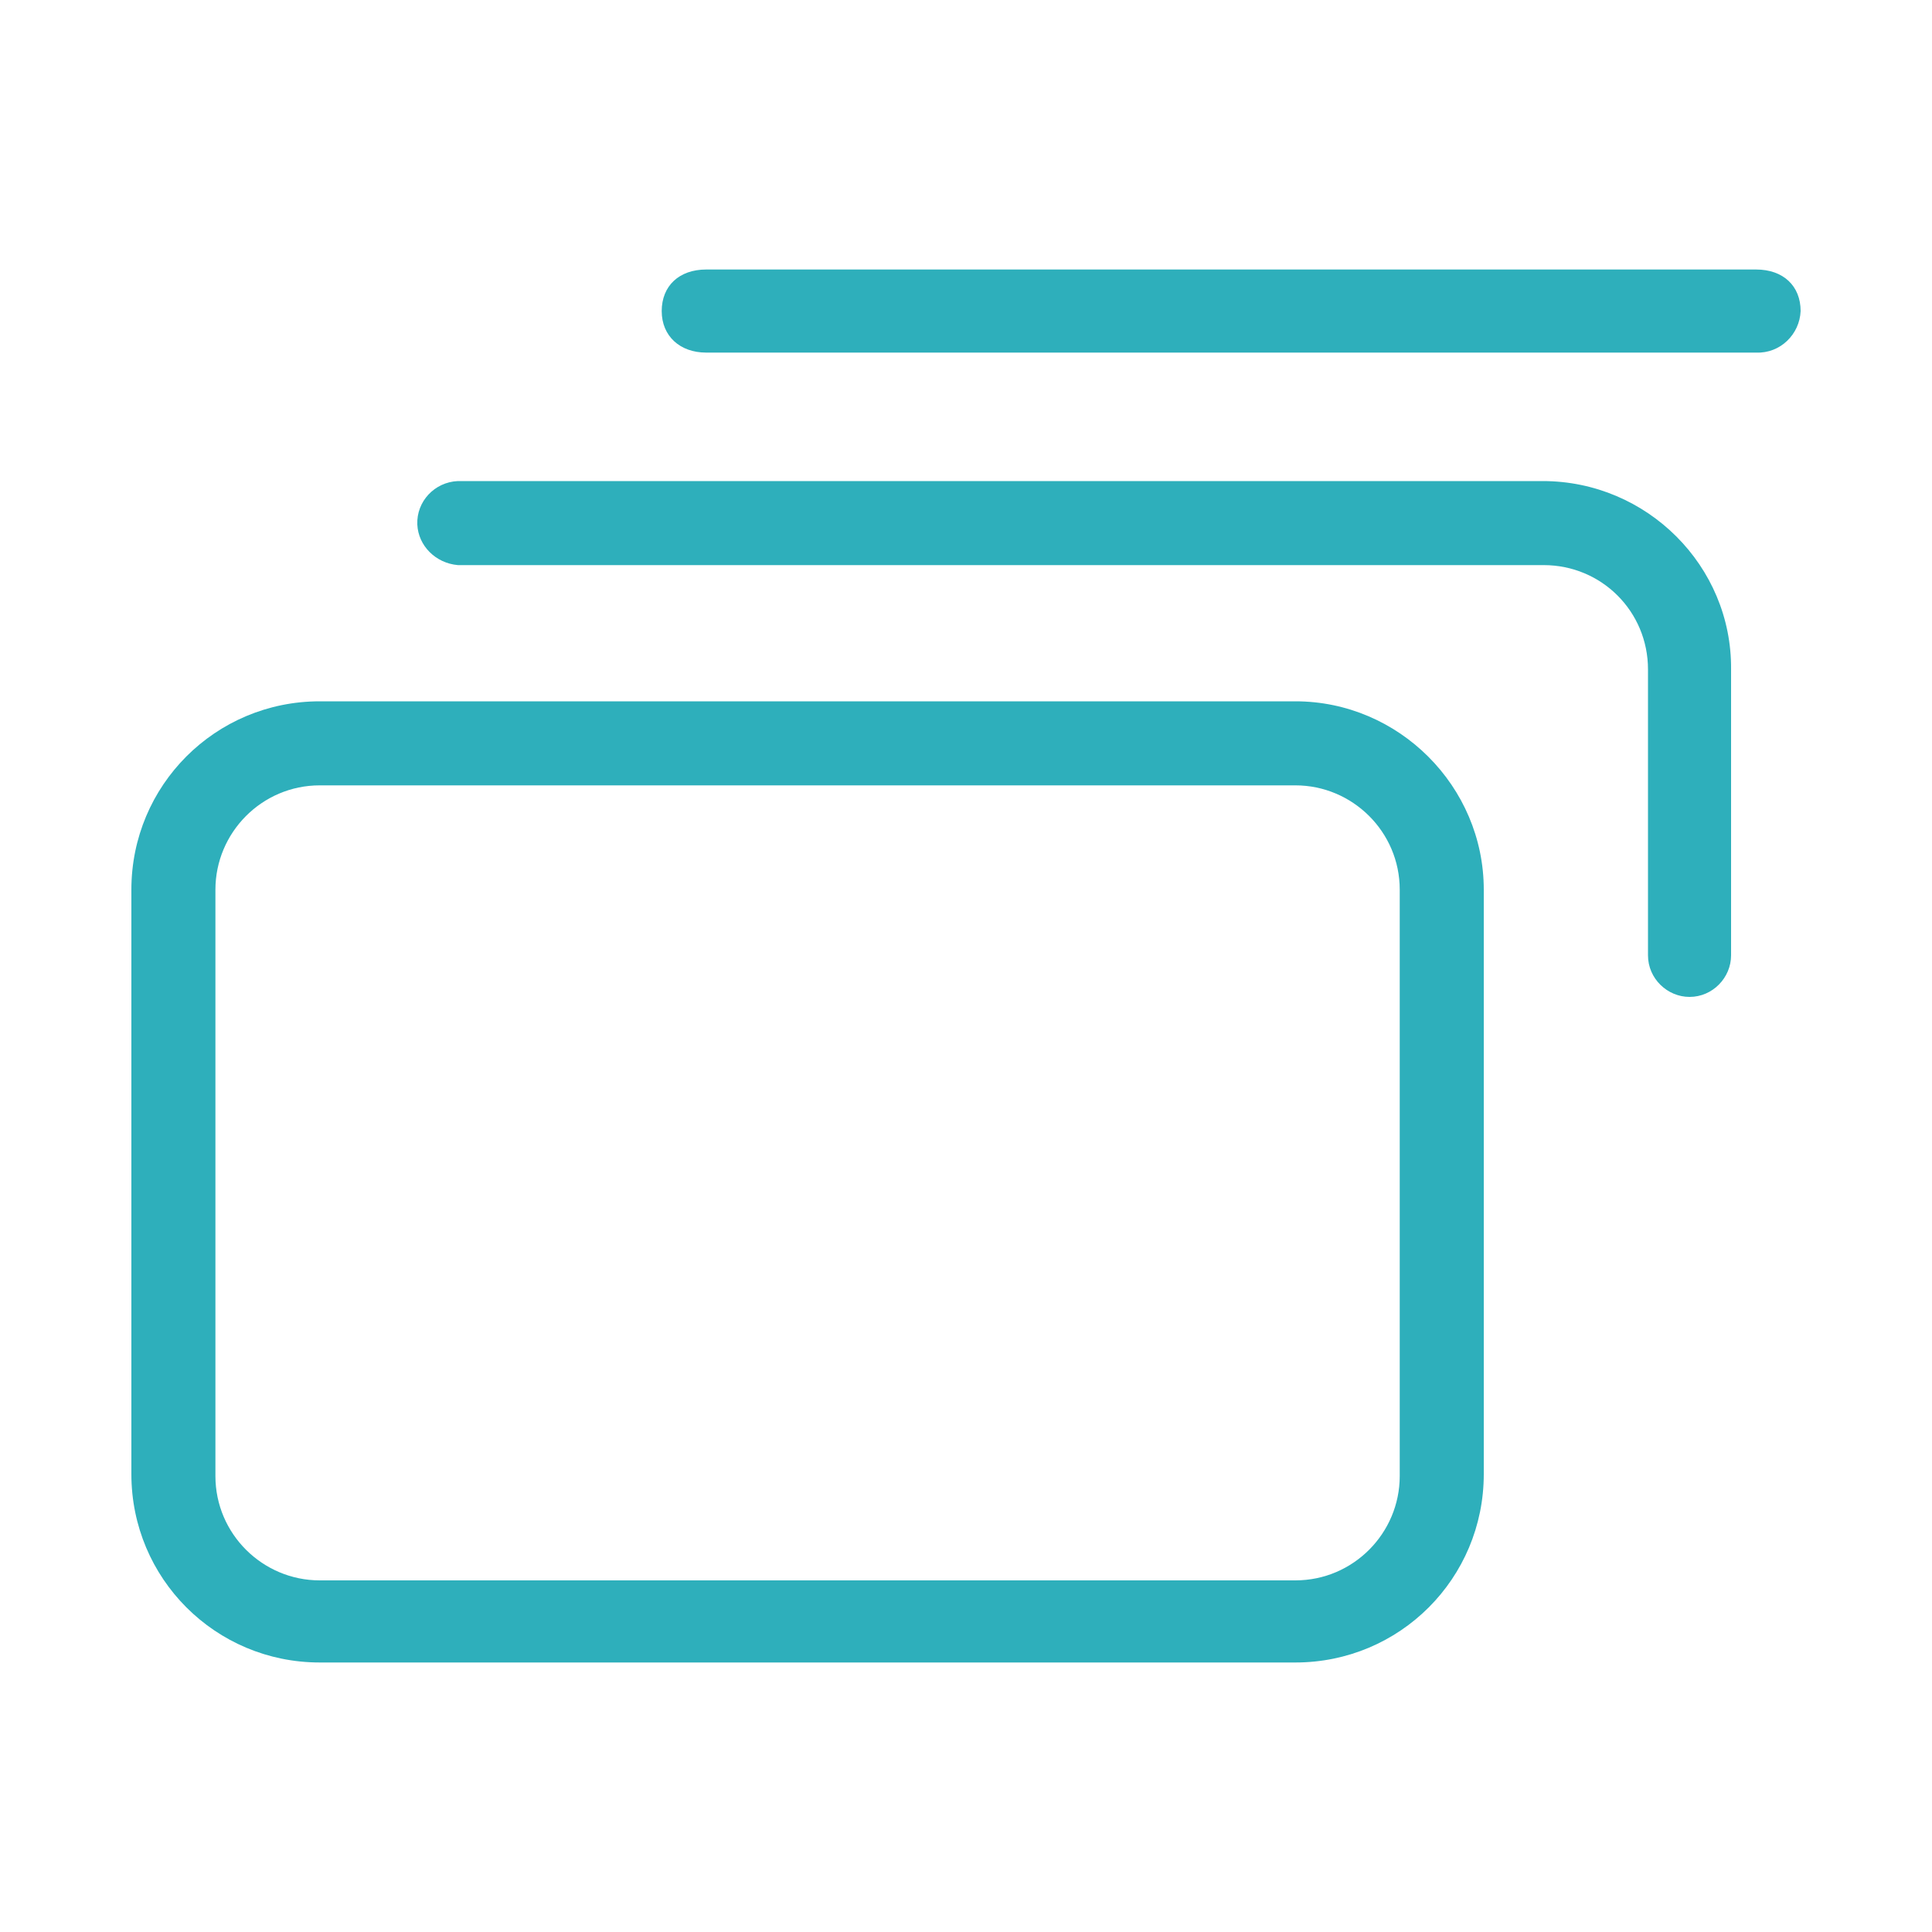
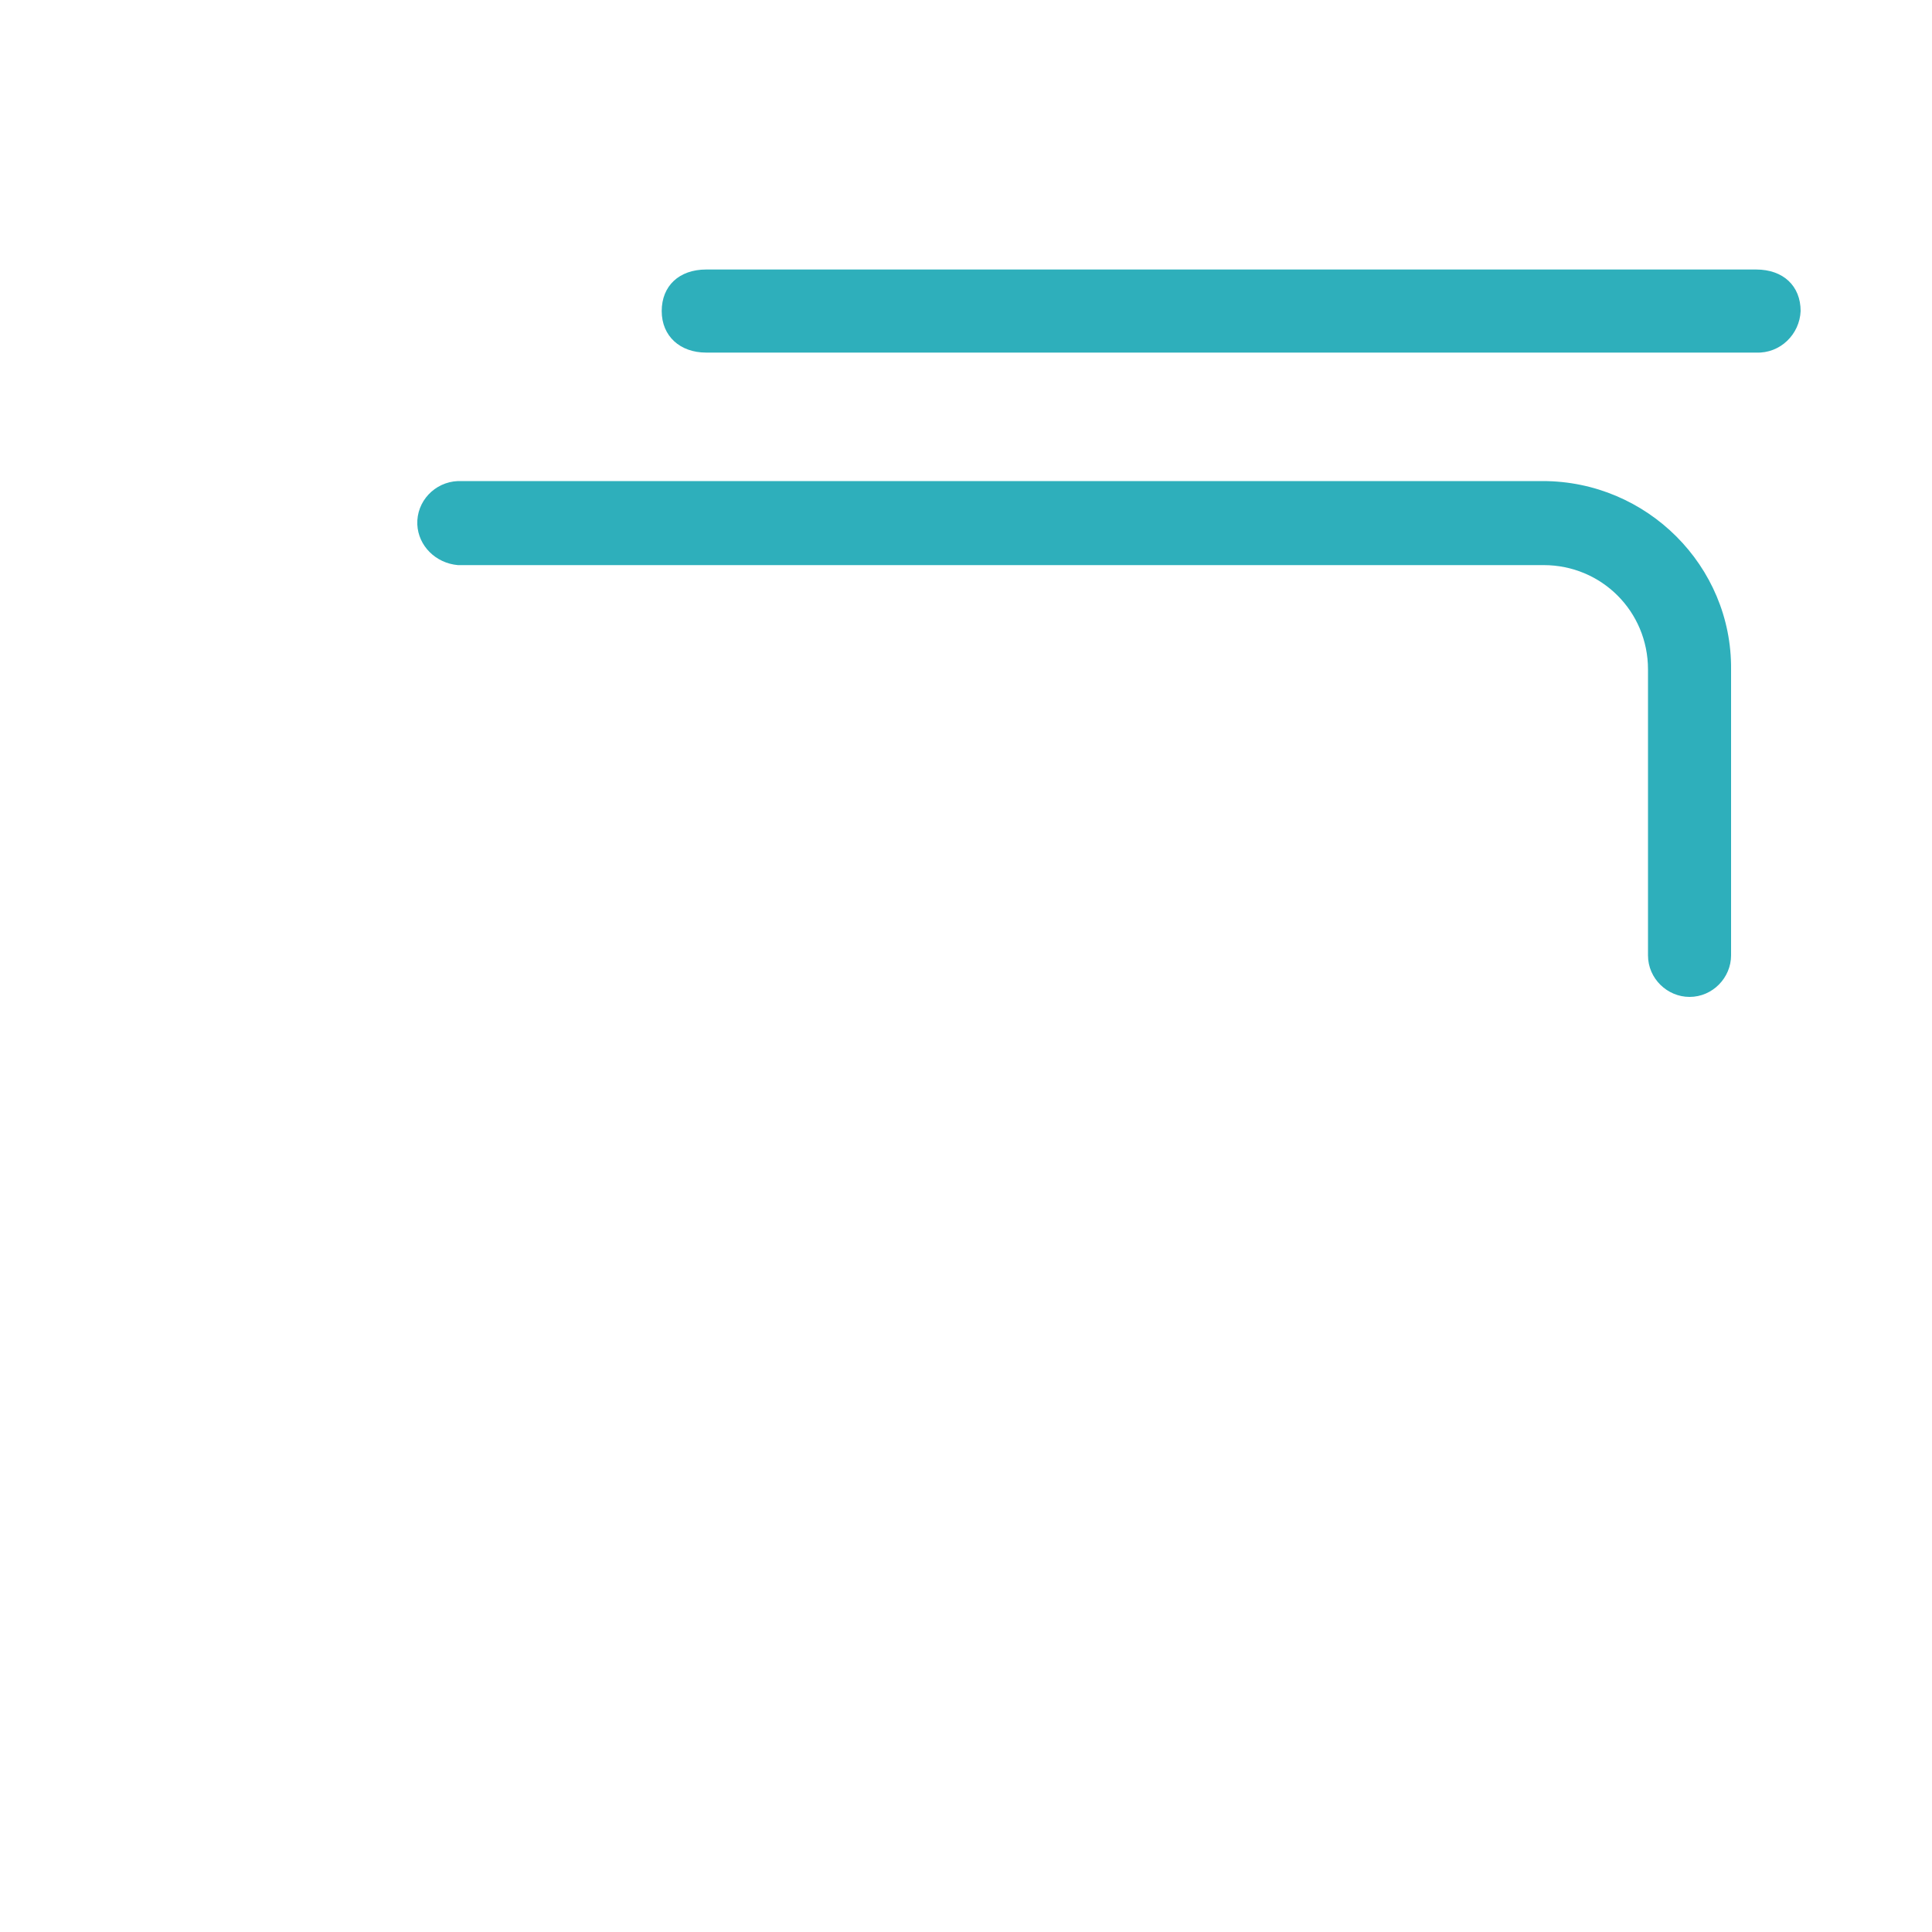
<svg xmlns="http://www.w3.org/2000/svg" version="1.1" id="图层_1" x="0px" y="0px" viewBox="0 0 200 200" style="enable-background:new 0 0 200 200;" xml:space="preserve">
  <style type="text/css">
	.st0{fill:#2EAFBB;}
</style>
-   <path class="st0" d="M134.1,72.6H33.1c-10.8,0-19.5,8.7-19.5,19.5v60.5c0,10.8,8.7,19.5,19.5,19.5h101c10.8,0,19.5-8.7,19.5-19.5  V92.1C153.6,81.4,144.8,72.6,134.1,72.6z M144.9,126v26.8c0,5.9-4.8,10.8-10.8,10.8h-101c-5.9,0-10.8-4.8-10.8-10.8V92.1  c0-5.9,4.8-10.8,10.8-10.8h101c5.9,0,10.8,4.8,10.8,10.8V126z" />
  <path class="st0" d="M159.7,49.8H47.4c-2.4,0.1-4.3,2.1-4.2,4.5c0.1,2.2,1.9,4,4.2,4.2h112.4c6,0,10.8,4.8,10.8,10.8l0,0v29.6  c0,2.4,2,4.3,4.3,4.3c2.4,0,4.3-2,4.3-4.3V69.3C179.3,58.6,170.5,49.8,159.7,49.8z M73.1,36.5h108.7c2.5,0.1,4.5-1.9,4.6-4.3  c0-2.6-1.8-4.3-4.6-4.3H73.1c-2.8,0-4.6,1.7-4.6,4.3S70.4,36.5,73.1,36.5z" />
</svg>